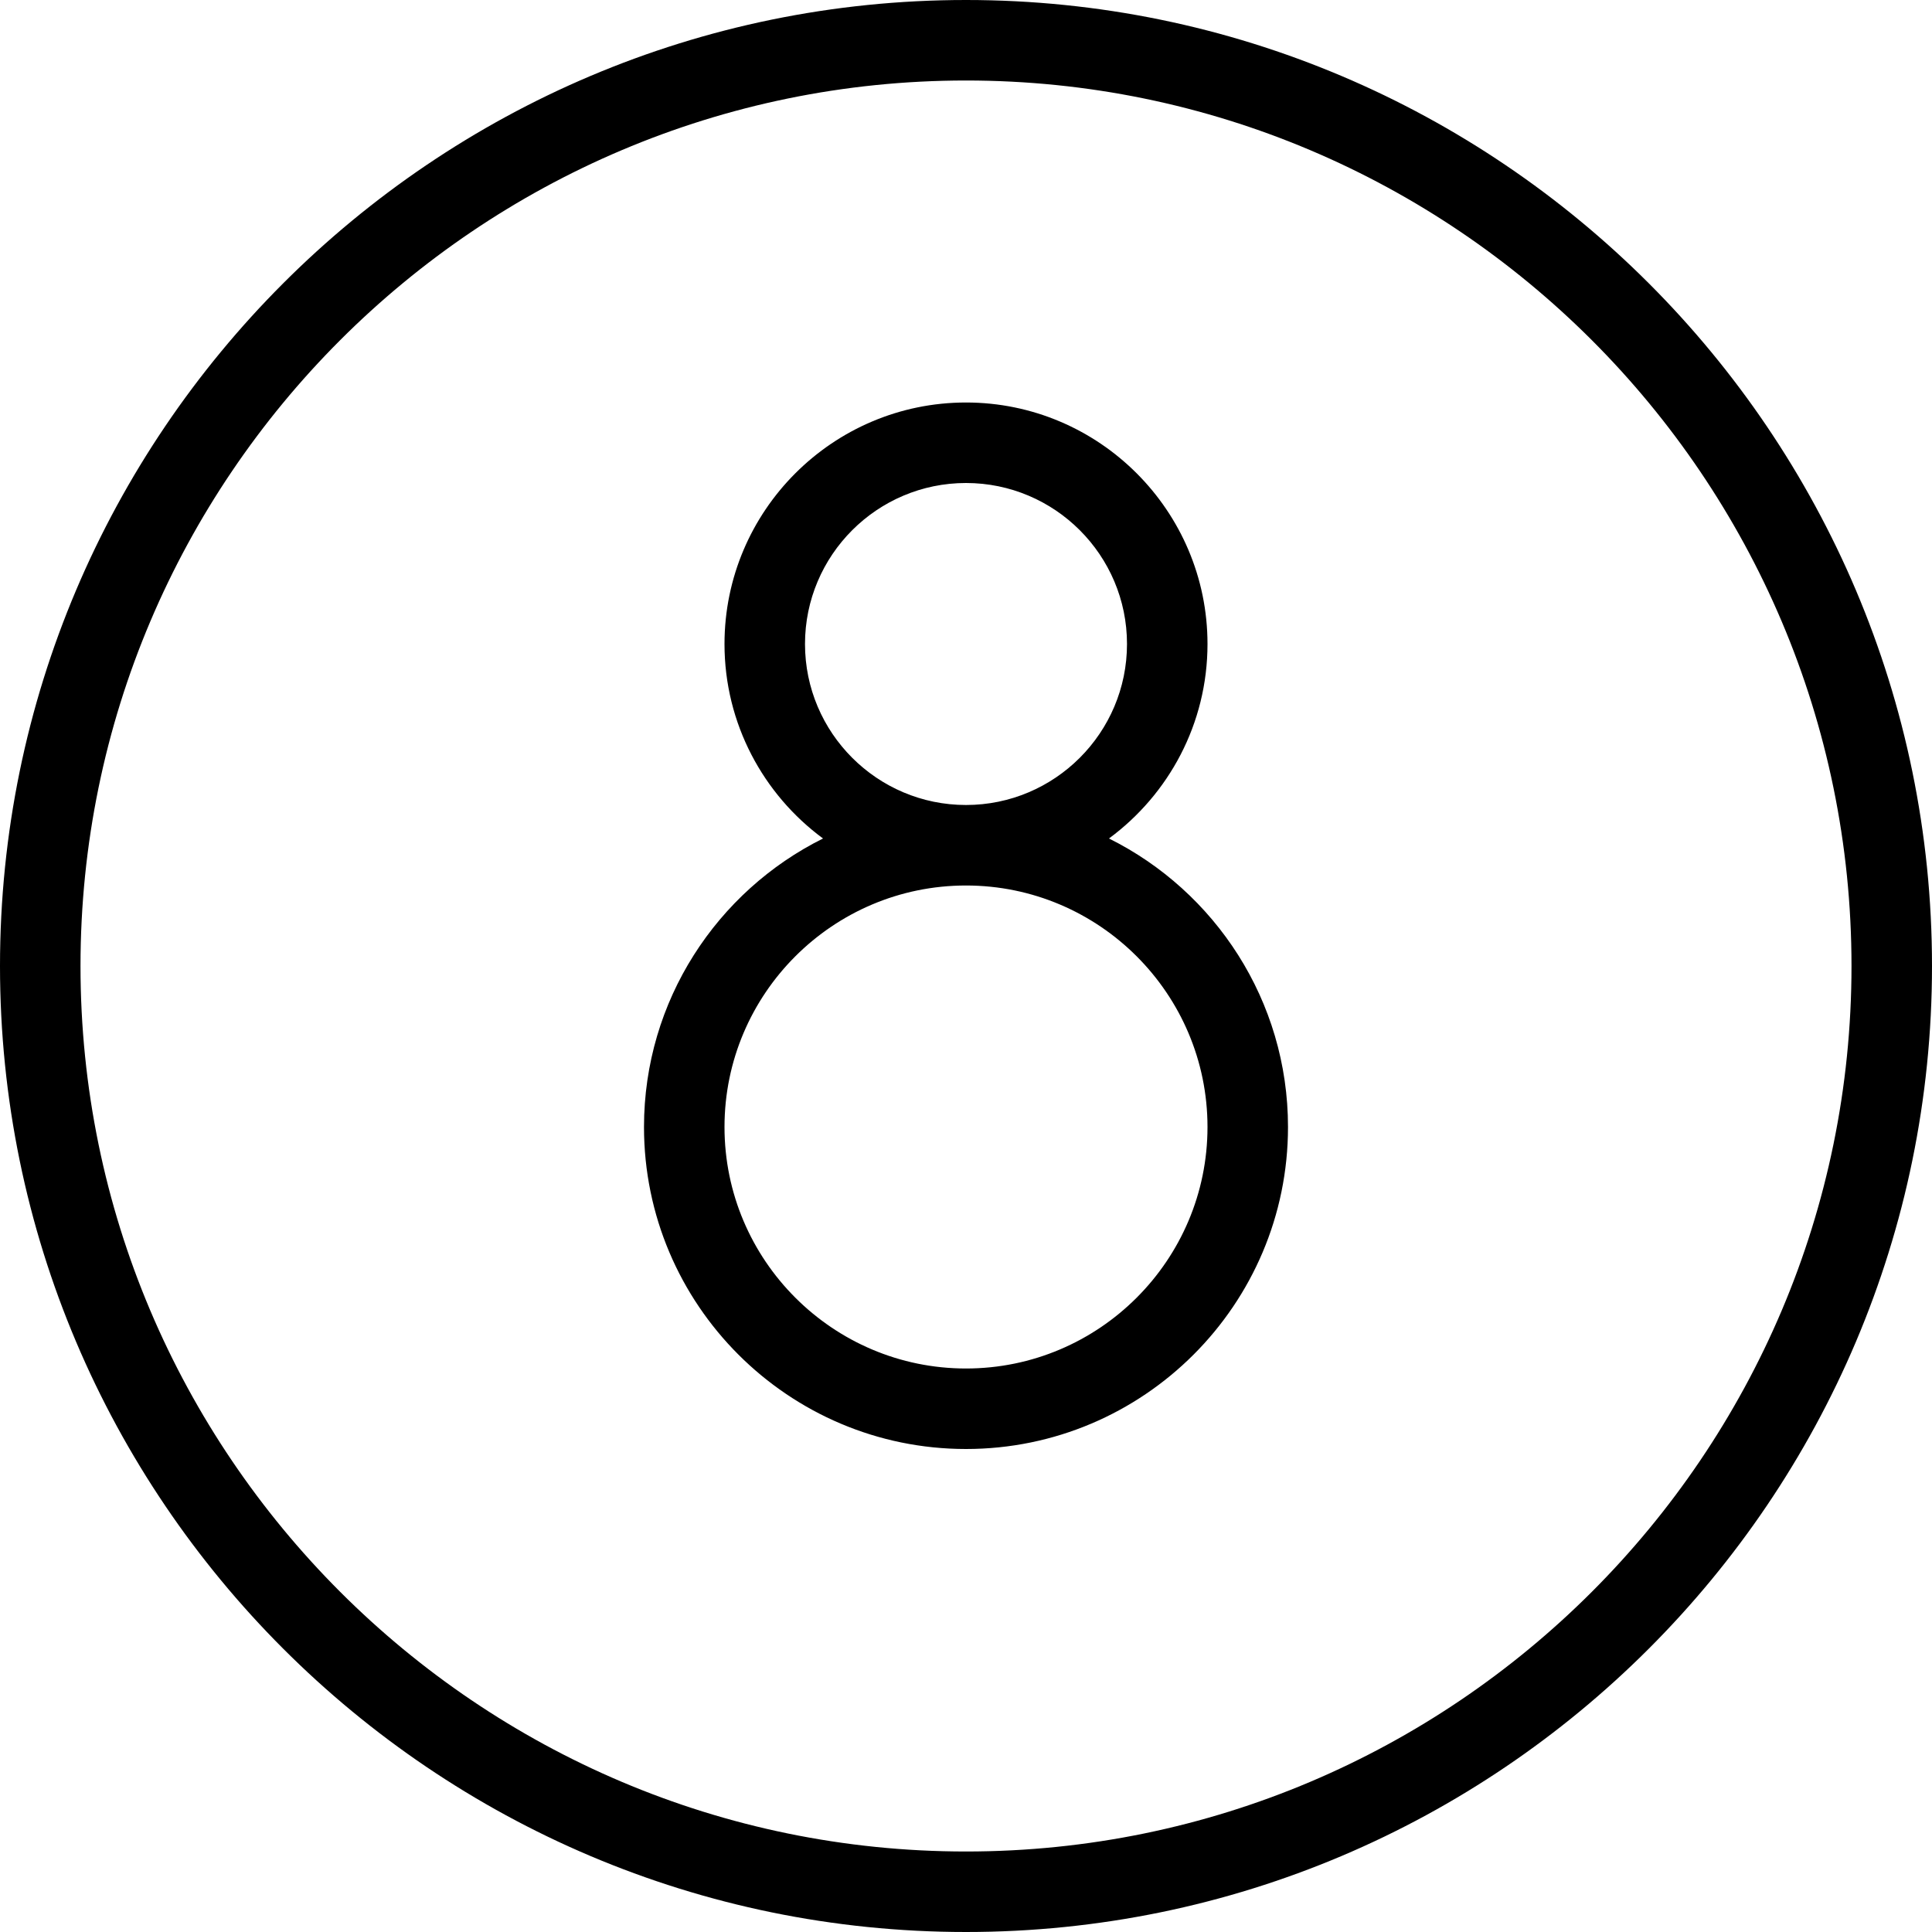
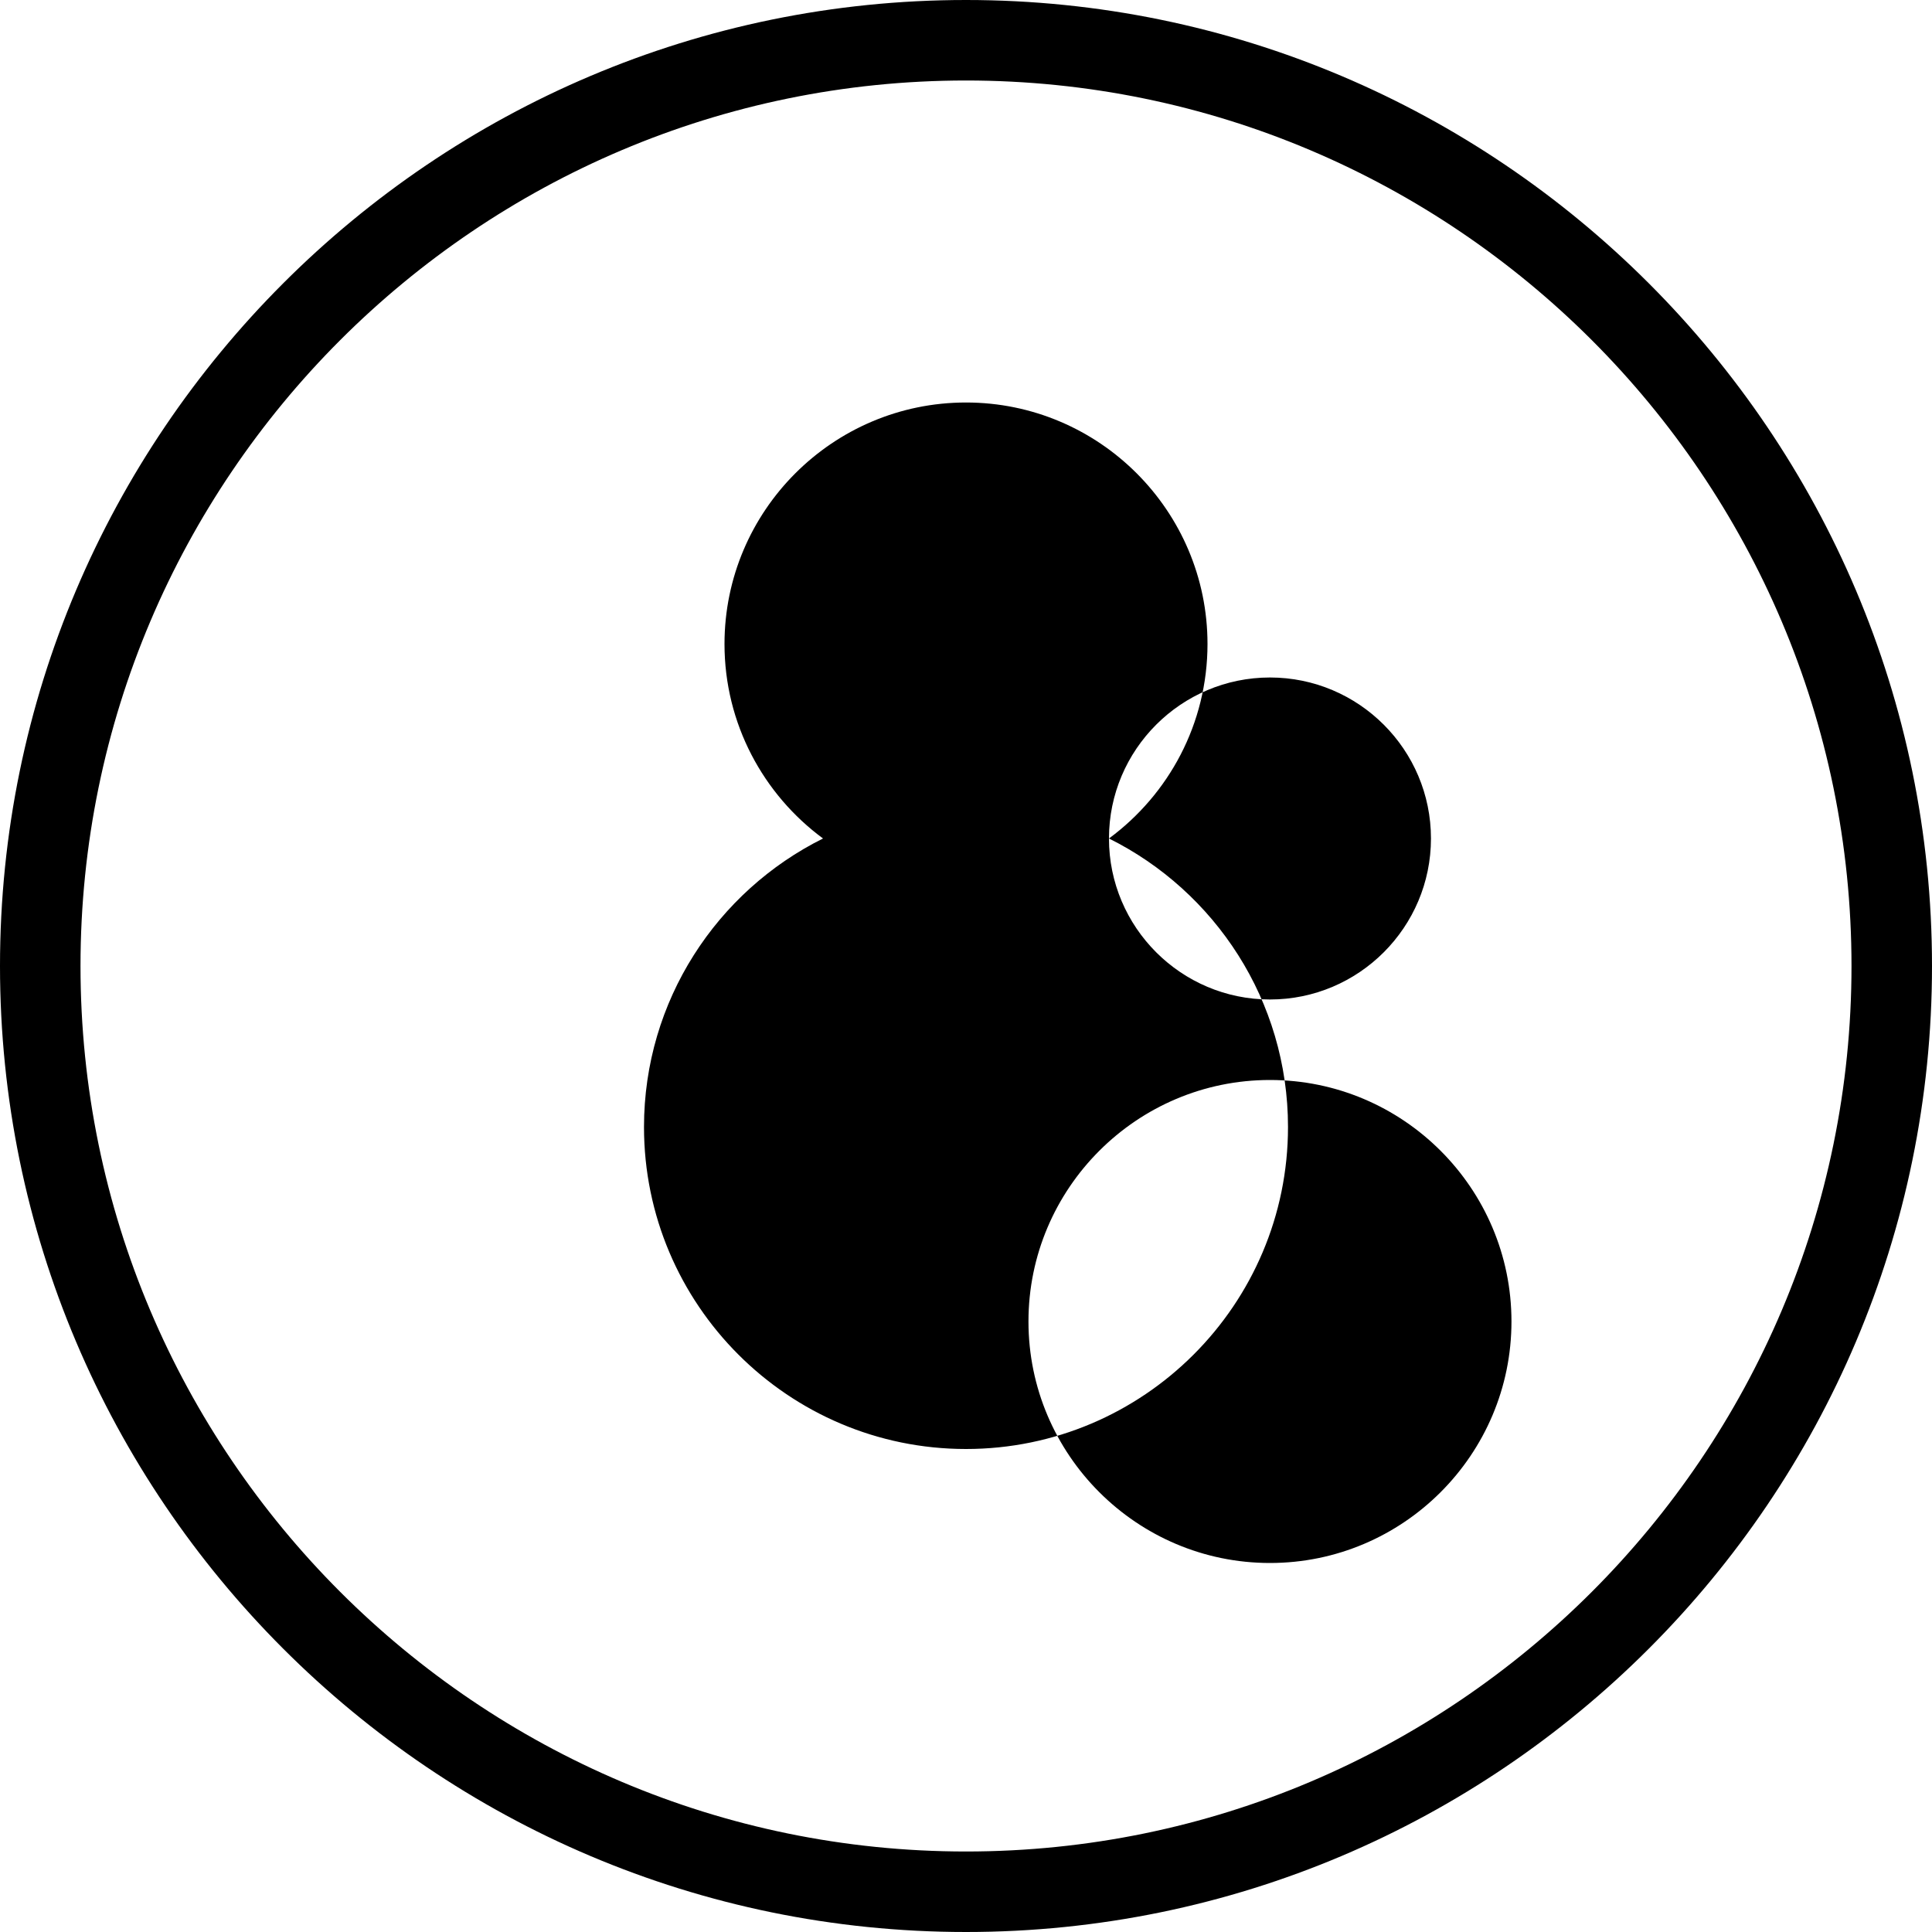
<svg xmlns="http://www.w3.org/2000/svg" id="Layer_1" data-name="Layer 1" viewBox="0 0 24 24" width="512" height="512">
-   <path d="M13.776,10.416c.742-.547,1.224-1.426,1.224-2.416,0-1.654-1.346-3-3-3s-3,1.346-3,3c0,.99,.483,1.87,1.224,2.416-1.317,.655-2.224,2.015-2.224,3.584,0,2.206,1.794,4,4,4s4-1.794,4-4c0-1.569-.907-2.929-2.224-3.584Zm-3.776-2.416c0-1.103,.897-2,2-2s2,.897,2,2-.897,2-2,2-2-.897-2-2Zm2,9c-1.654,0-3-1.346-3-3s1.346-3,3-3,3,1.346,3,3-1.346,3-3,3ZM12,0C5.383,0,0,5.383,0,12s5.383,12,12,12,12-5.383,12-12S18.617,0,12,0Zm0,23c-6.065,0-11-4.935-11-11S5.935,1,12,1s11,4.935,11,11-4.935,11-11,11Z" />
+   <path d="M13.776,10.416c.742-.547,1.224-1.426,1.224-2.416,0-1.654-1.346-3-3-3s-3,1.346-3,3c0,.99,.483,1.87,1.224,2.416-1.317,.655-2.224,2.015-2.224,3.584,0,2.206,1.794,4,4,4s4-1.794,4-4c0-1.569-.907-2.929-2.224-3.584Zc0-1.103,.897-2,2-2s2,.897,2,2-.897,2-2,2-2-.897-2-2Zm2,9c-1.654,0-3-1.346-3-3s1.346-3,3-3,3,1.346,3,3-1.346,3-3,3ZM12,0C5.383,0,0,5.383,0,12s5.383,12,12,12,12-5.383,12-12S18.617,0,12,0Zm0,23c-6.065,0-11-4.935-11-11S5.935,1,12,1s11,4.935,11,11-4.935,11-11,11Z" />
</svg>